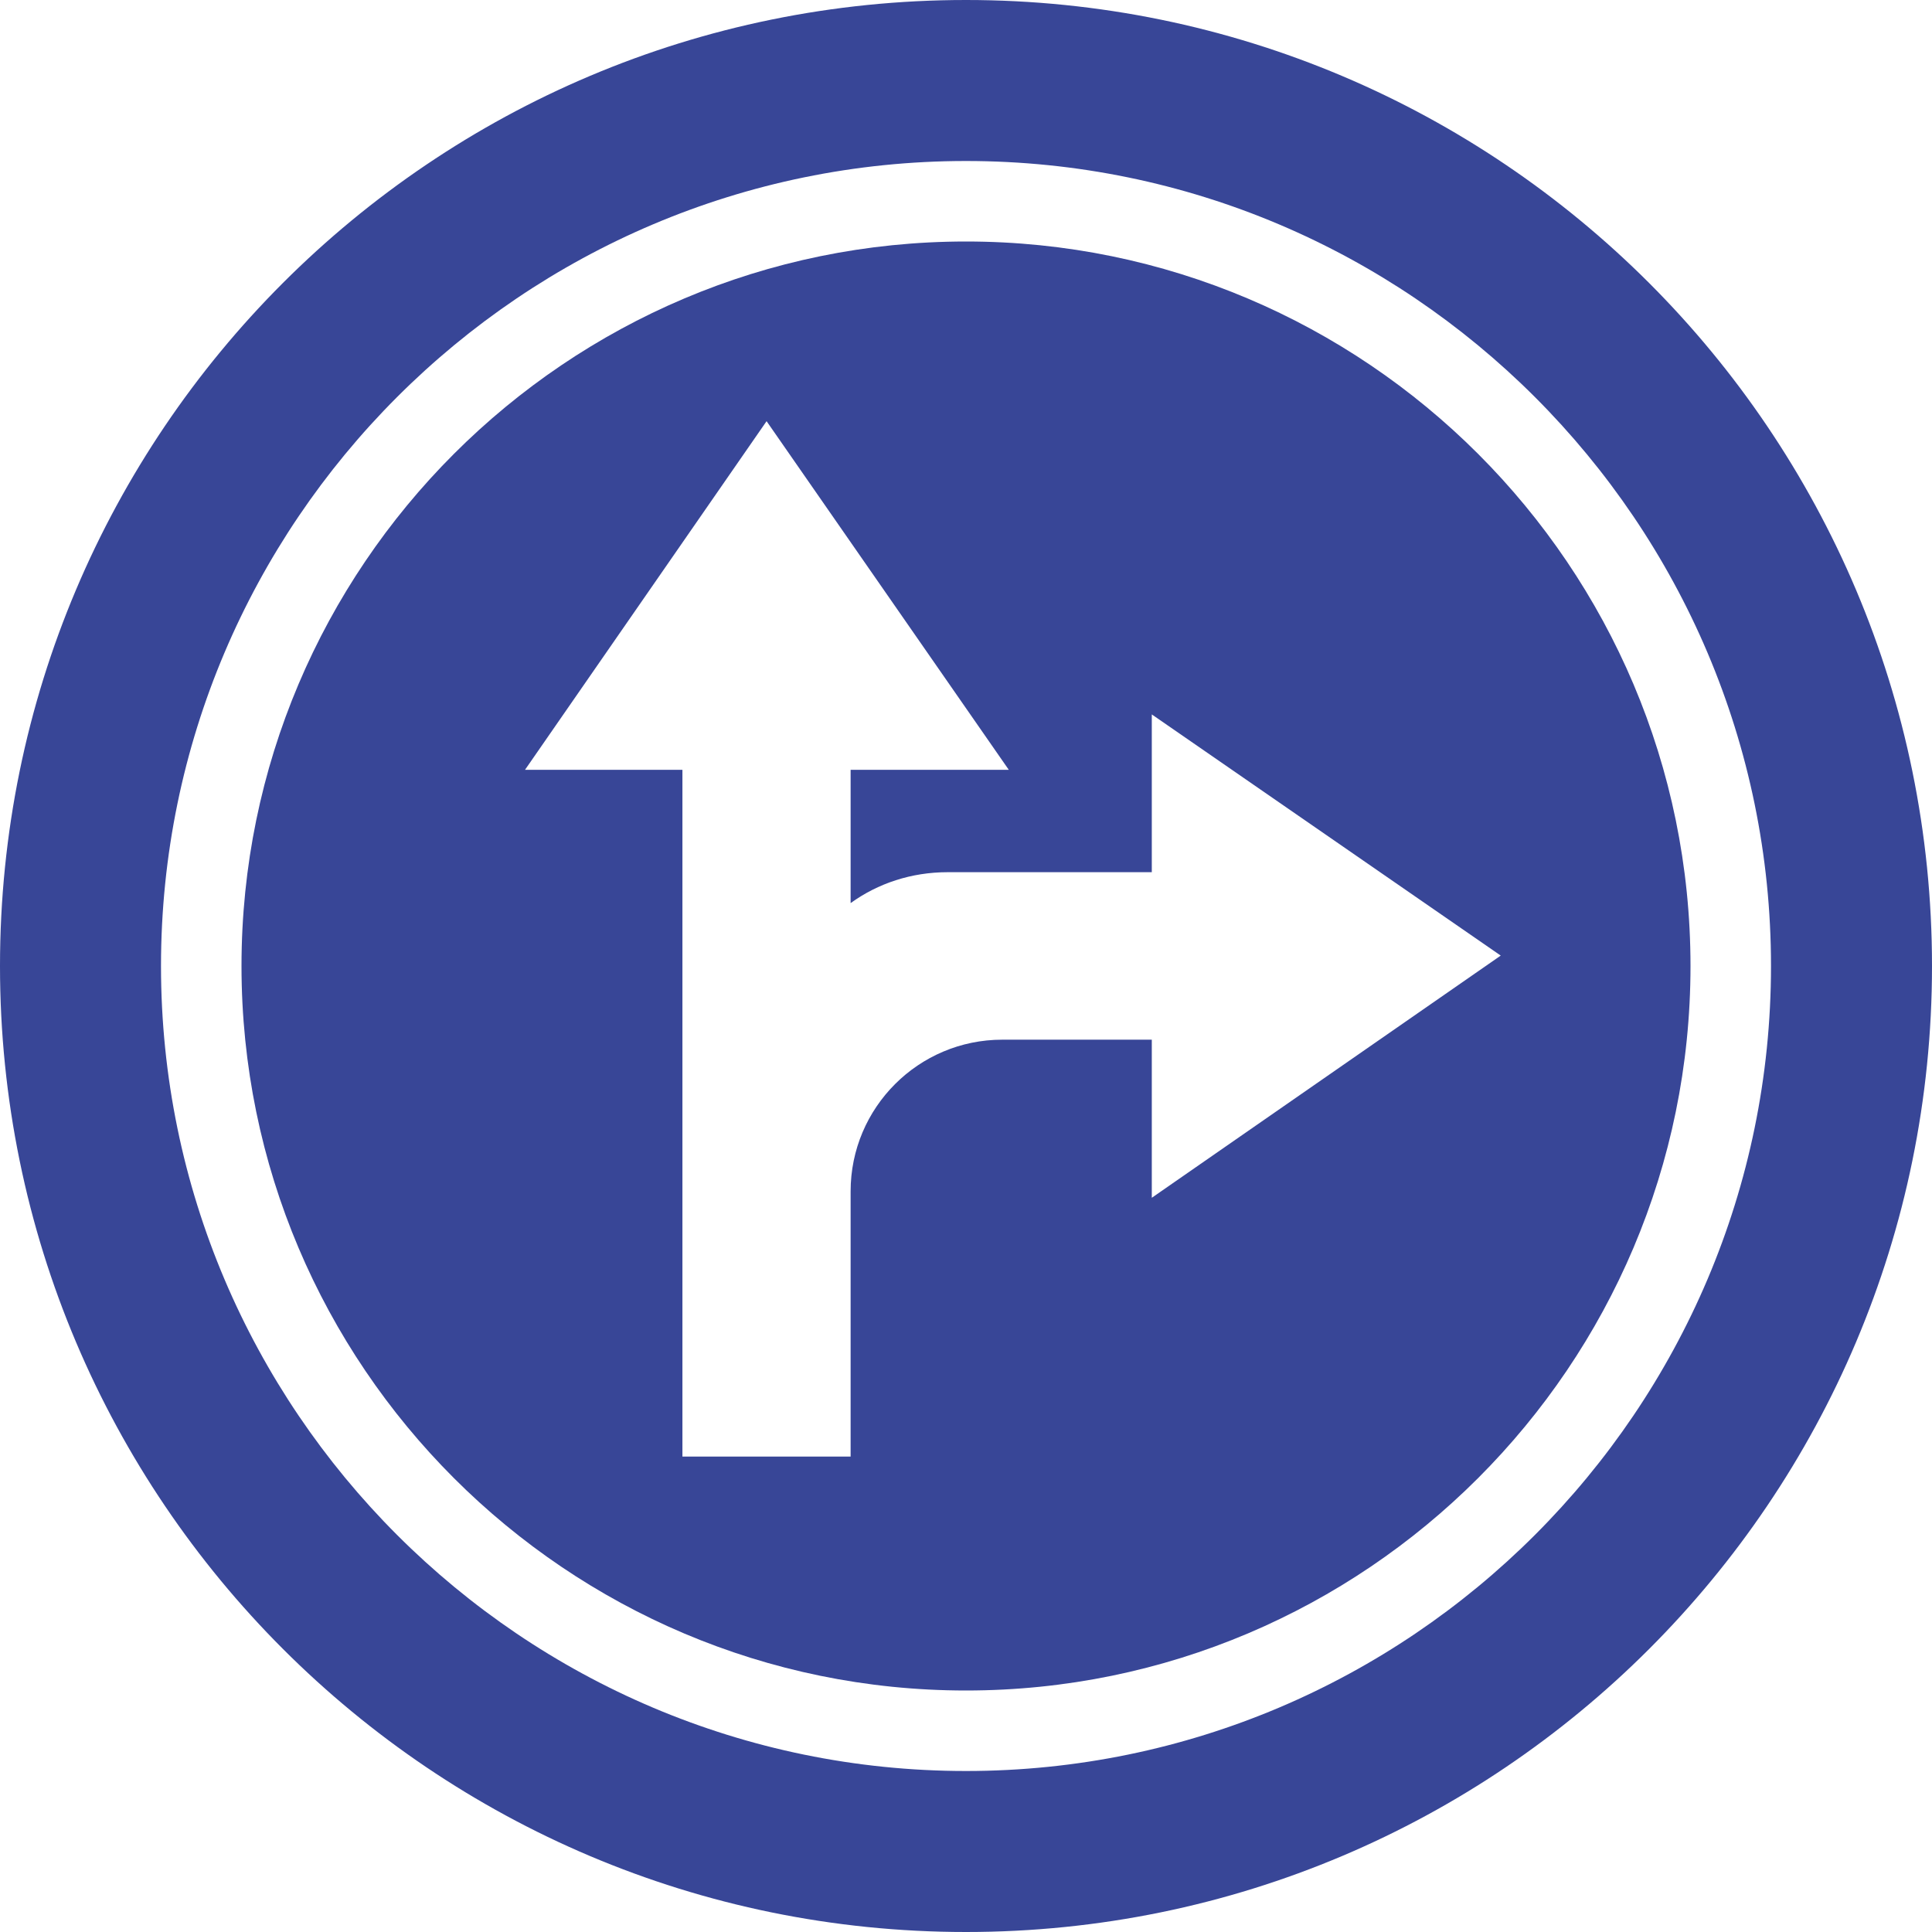
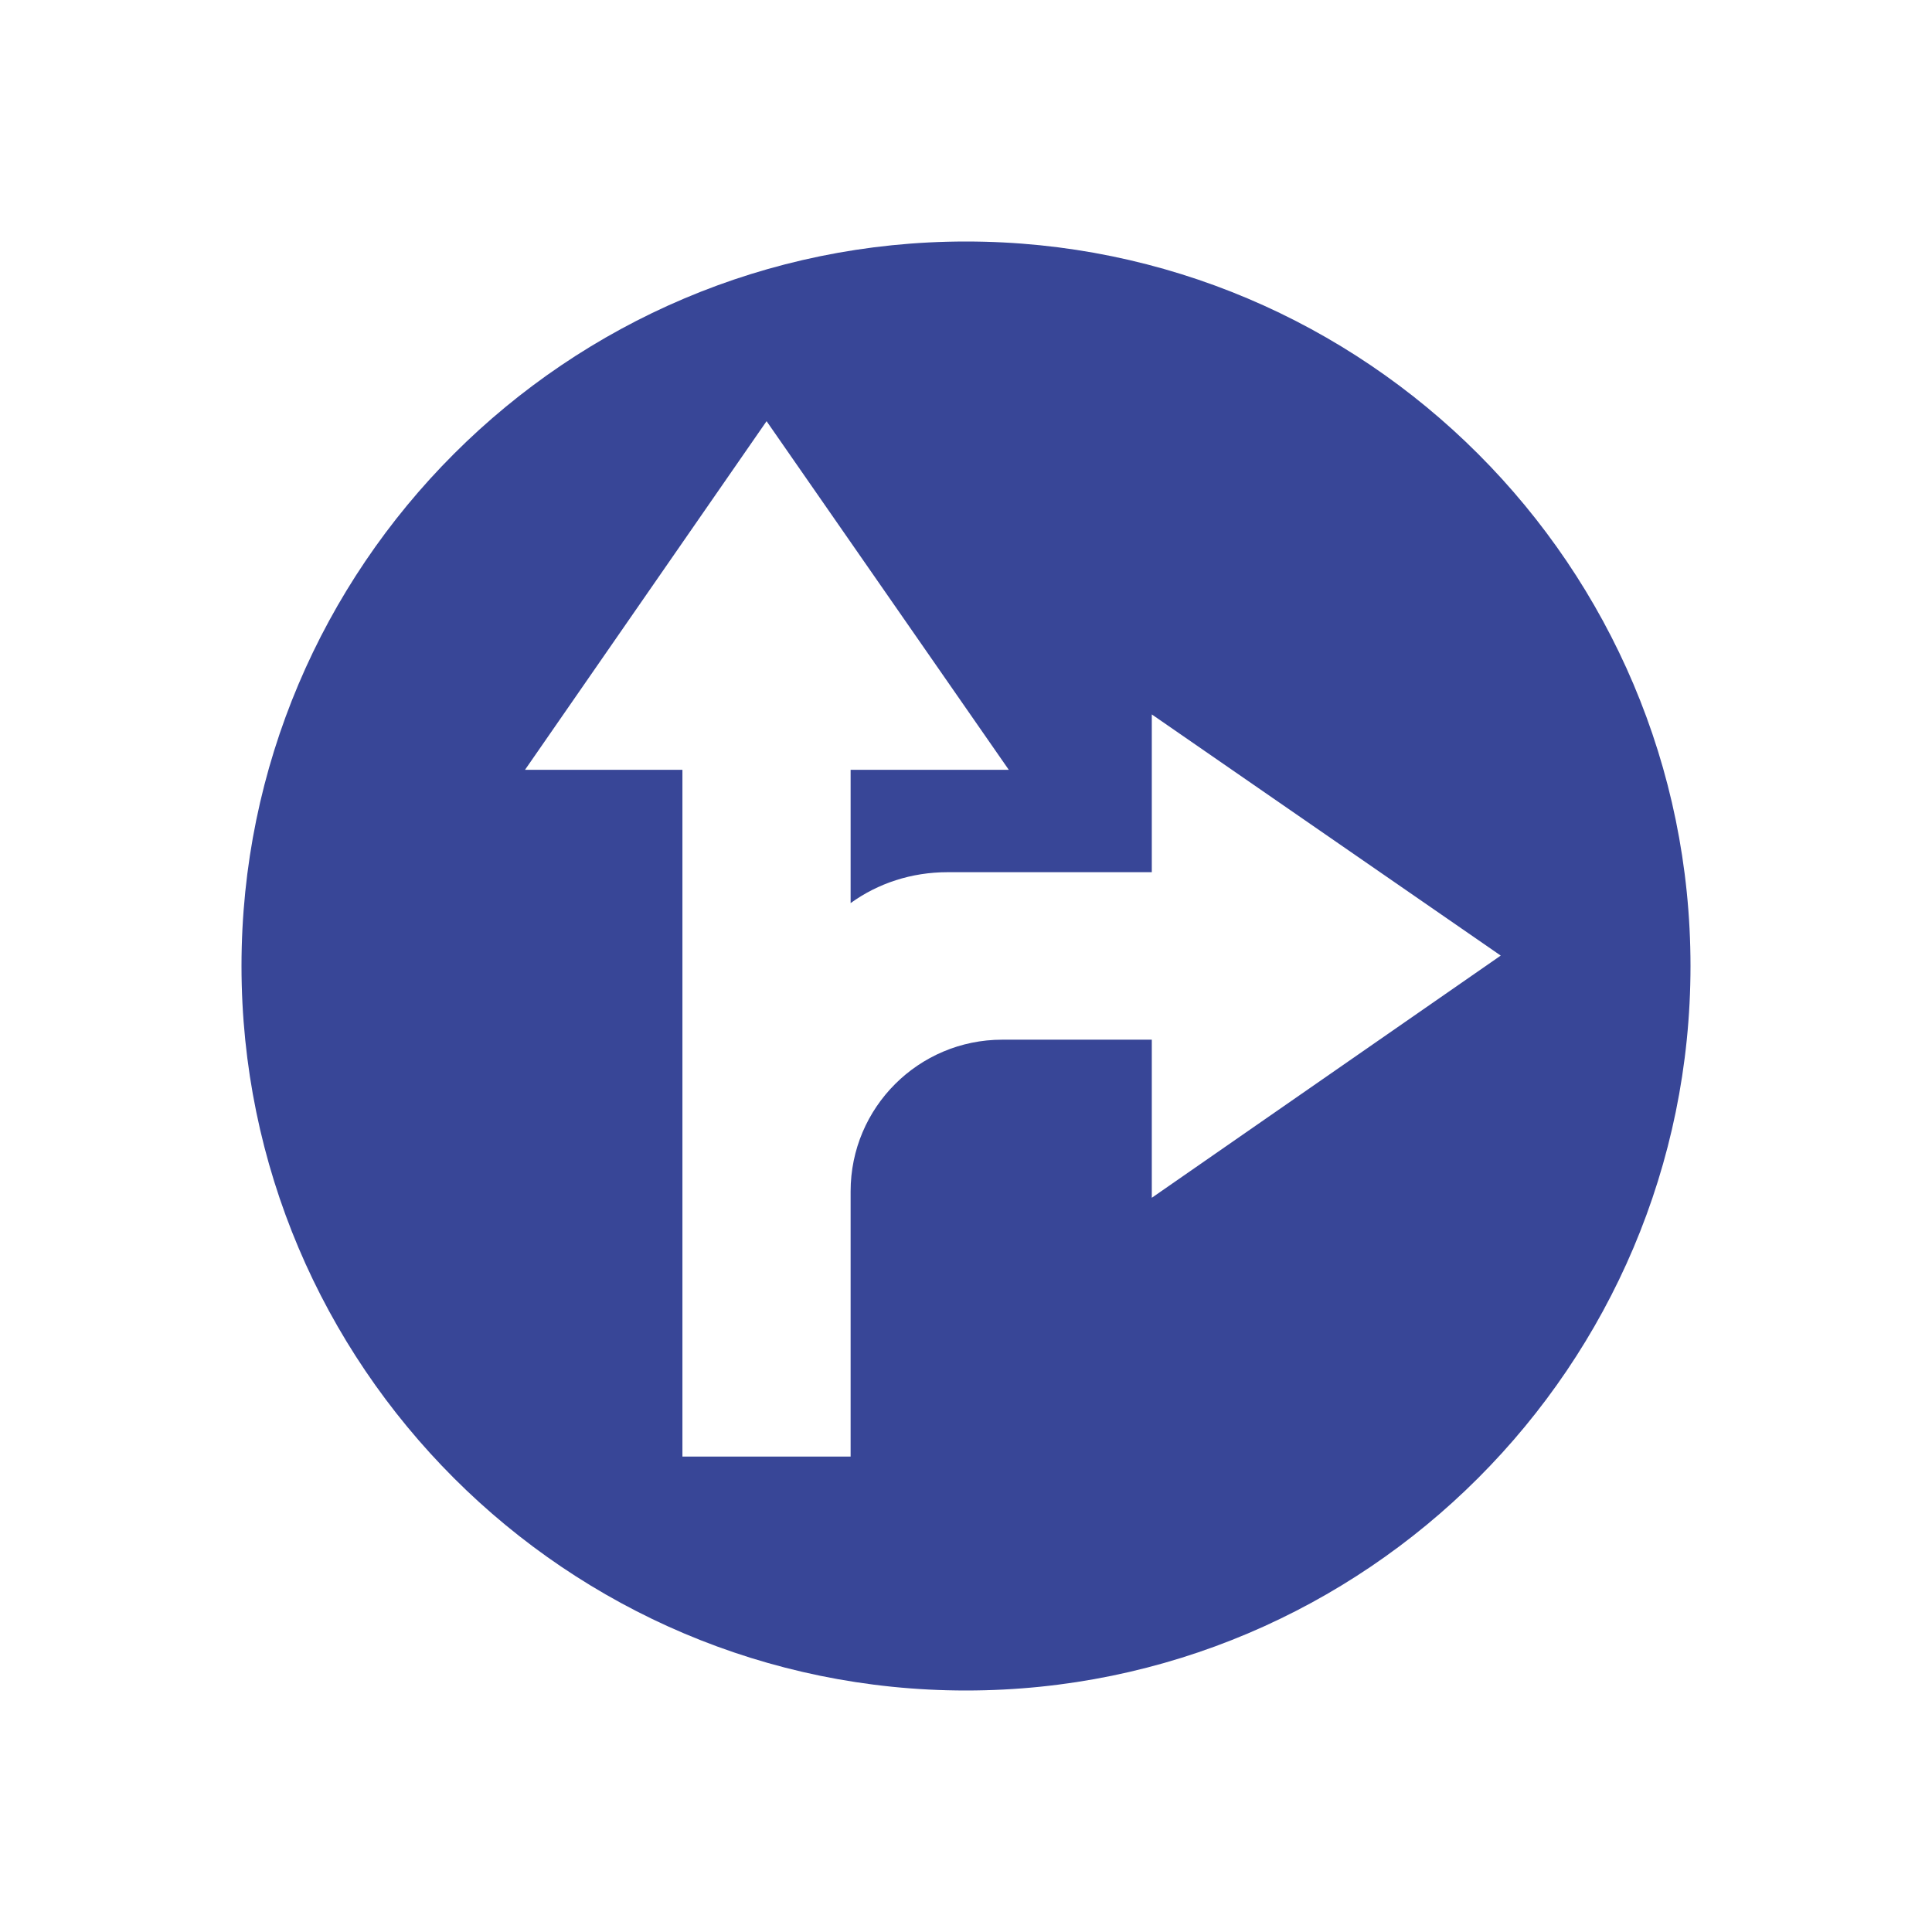
<svg xmlns="http://www.w3.org/2000/svg" width="36" height="36" viewBox="0 0 36 36" fill="none">
  <g clip-path="url(#clip0_1007_6593)">
-     <path d="M18 0C8.056 0 0 8.062 0 18C0 27.938 8.062 36 18 36C27.938 36 36 27.944 36 18C36 8.056 27.938 0 18 0ZM18 33C9.73 33 3 26.27 3 18C3 9.73 9.73 3 18 3C26.27 3 33 9.73 33 18C33 26.27 26.27 33 18 33Z" fill="#384697" />
    <path d="M18 4.5C10.554 4.5 4.5 10.554 4.5 18C4.5 25.446 10.554 31.5 18 31.5C25.446 31.5 31.5 25.446 31.5 18C31.5 10.554 25.446 4.5 18 4.5ZM21.462 22.319V19.373H18.676C17.116 19.373 15.85 20.638 15.85 22.199V27.141H12.716V14.344H9.783L14.284 7.848L18.797 14.344H15.85V16.828C16.359 16.46 16.982 16.252 17.659 16.252H21.462V13.312L27.964 17.806L21.462 22.319Z" fill="#384697" />
  </g>
  <defs>
    <clipPath id="clip0_1007_6593">
      <rect width="36" height="36" fill="white" />
    </clipPath>
  </defs>
</svg>